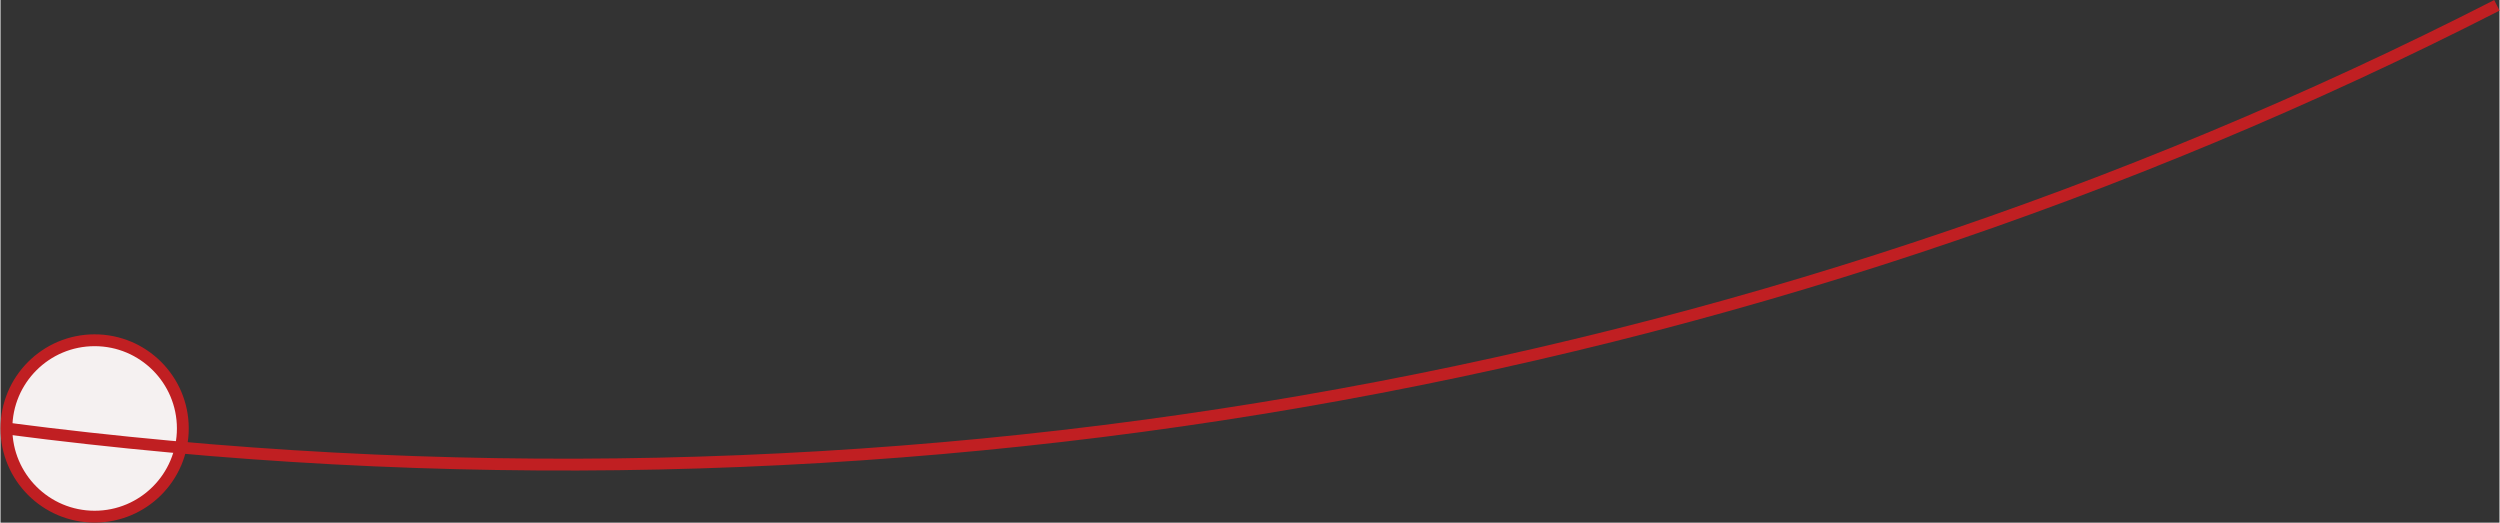
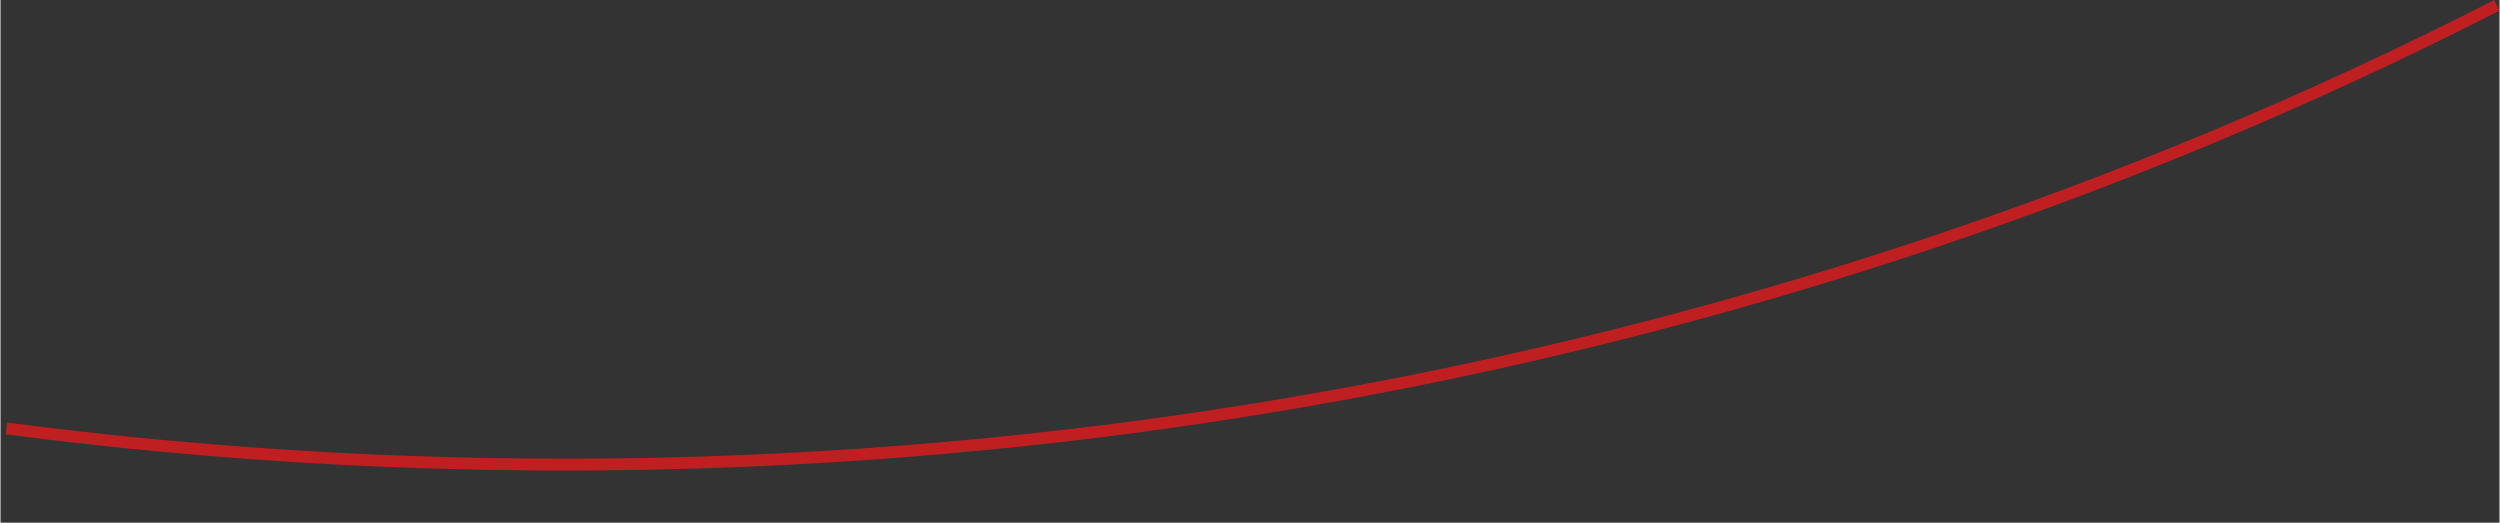
<svg xmlns="http://www.w3.org/2000/svg" id="_レイヤー_2" data-name="レイヤー 2" width="74.47mm" height="15.57mm" viewBox="0 0 211.08 44.15">
  <rect x="0" y="0" width="211.08" height="44.15" fill="#333333" stroke="none" />
  <defs>
    <style>
      .cls-1 {
        fill: none;
      }

      .cls-1, .cls-2 {
        stroke: #c01f22;
        stroke-miterlimit: 10;
      }

      .cls-2 {
        fill: #f5f1f1;
      }
    </style>
  </defs>
  <g id="SP_福利厚生_研修制度" data-name="SP_福利厚生・ 研修制度">
    <g>
-       <circle class="cls-2" cx="7.95" cy="36.19" r="7.45" />
      <path class="cls-1" d="M210.86.45C148.12,32.5,74.13,45.78.5,36.19" />
    </g>
  </g>
</svg>